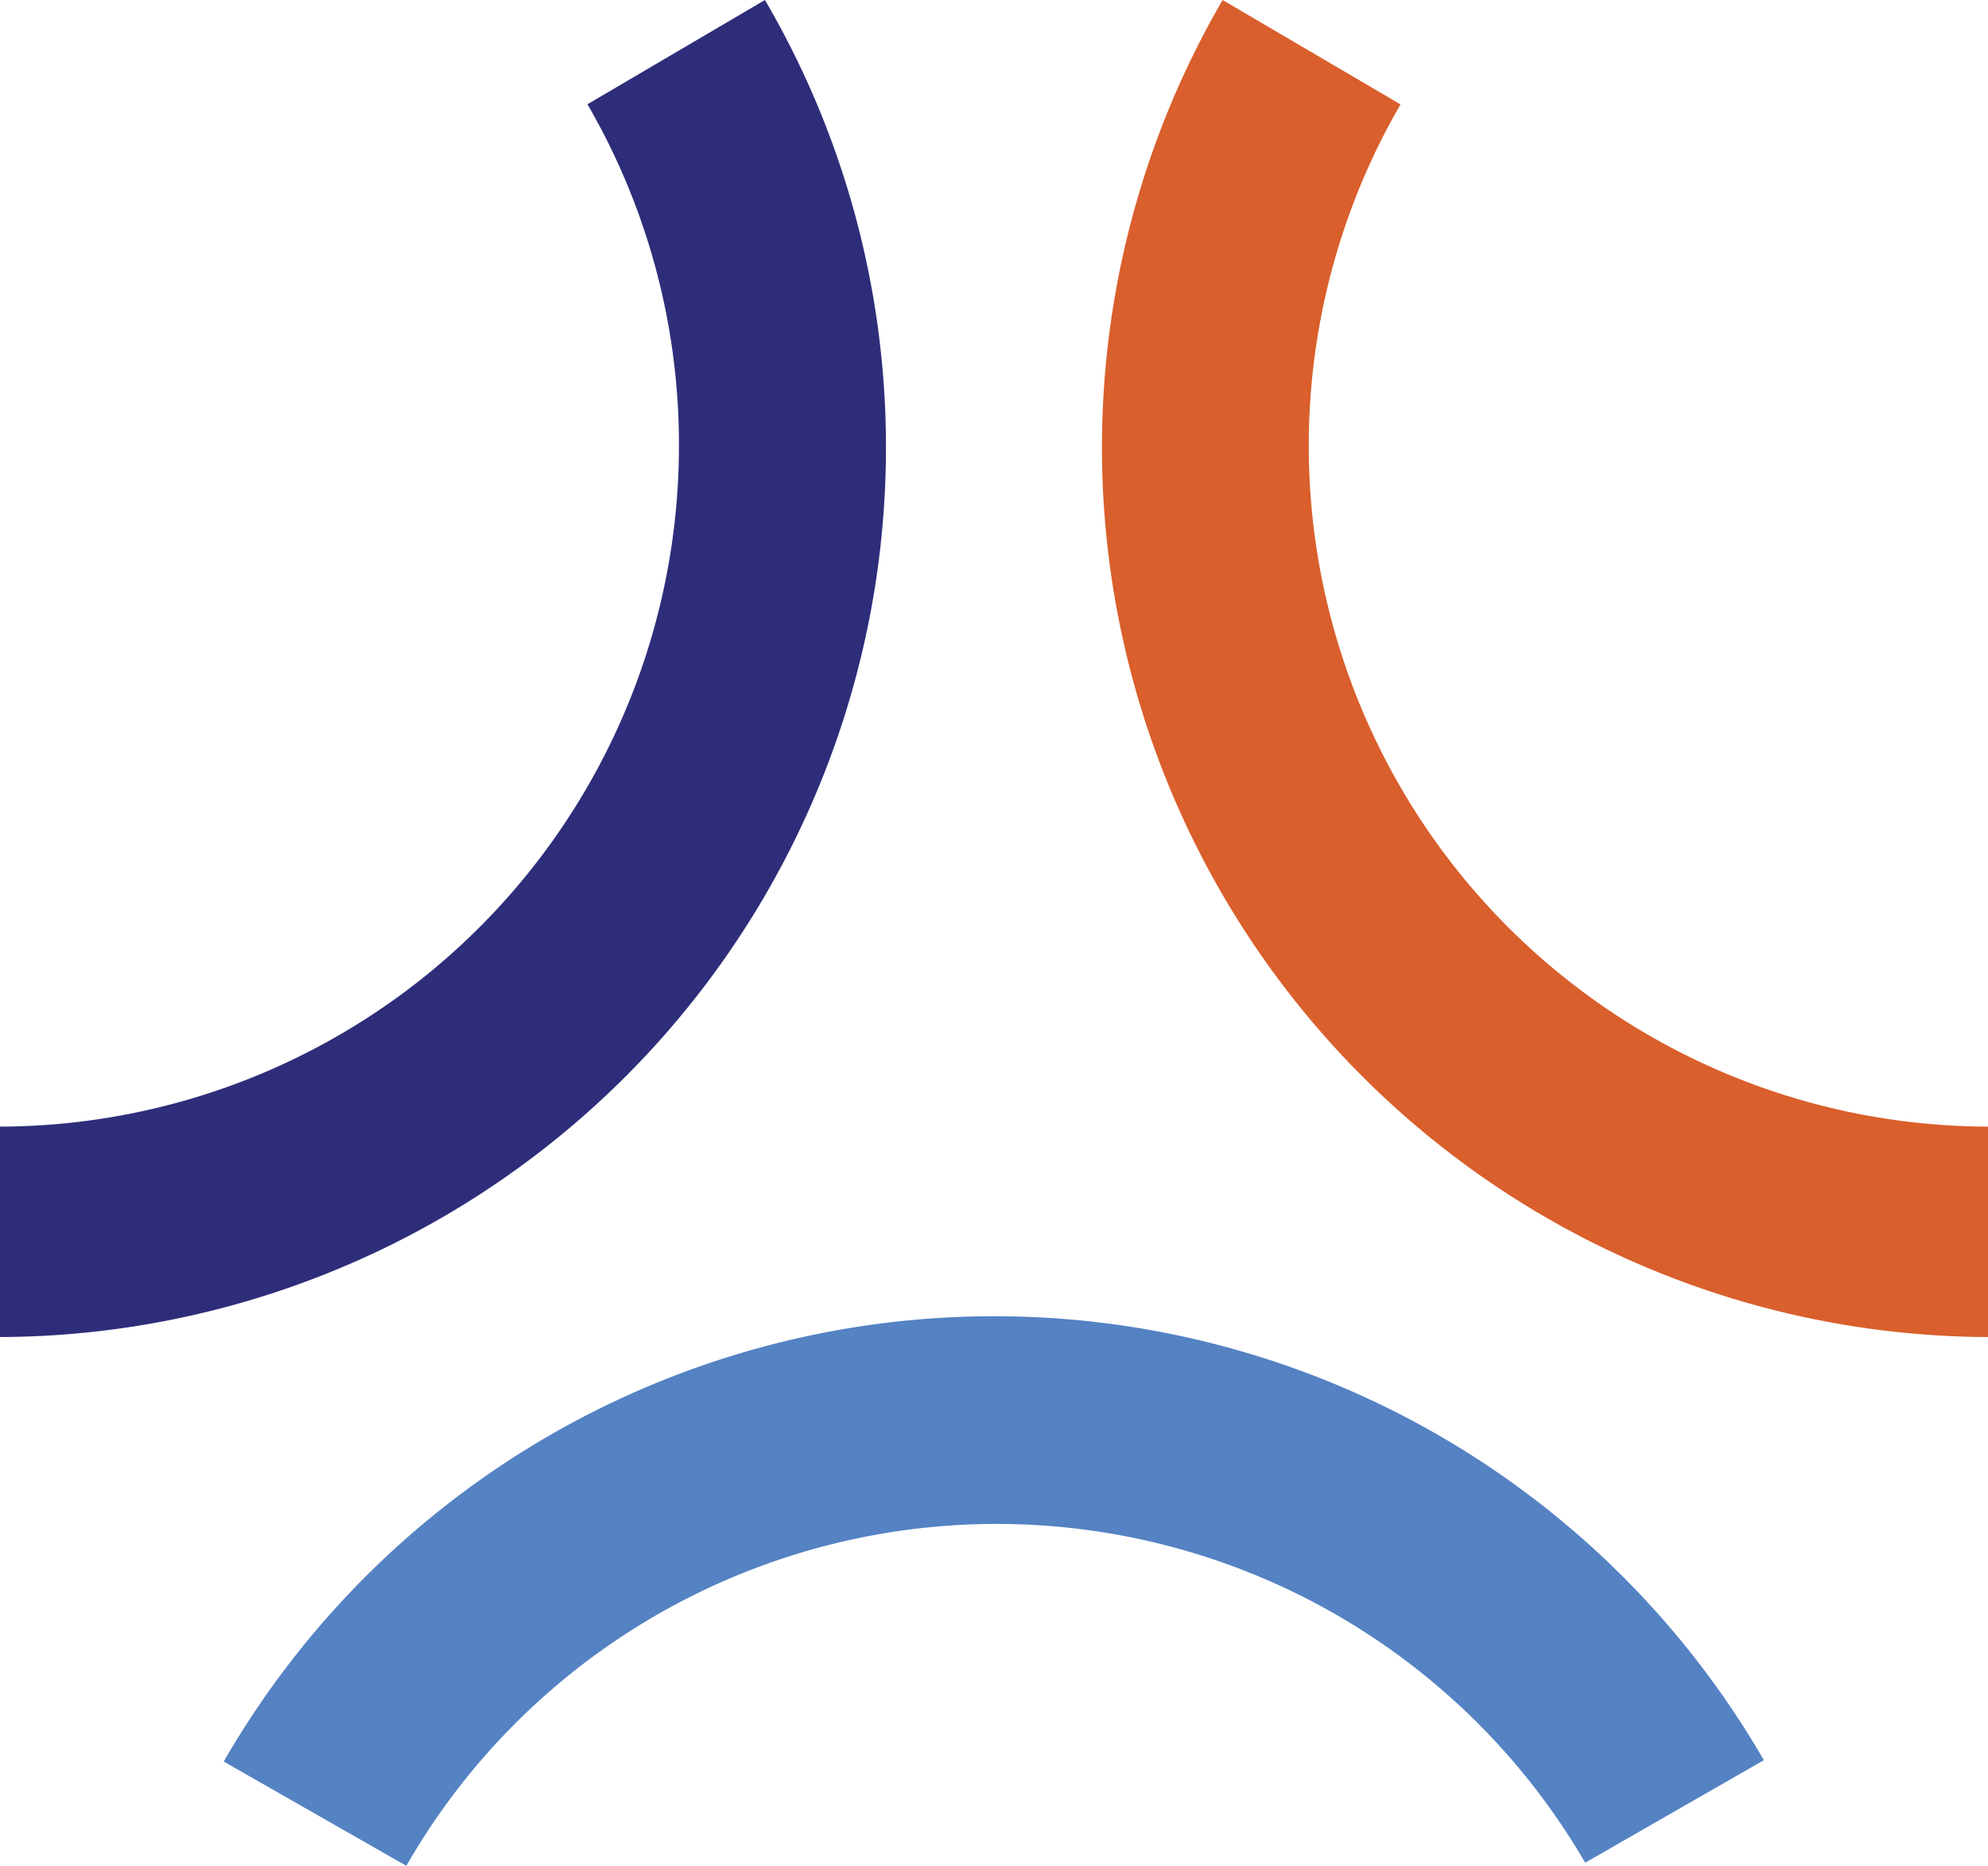
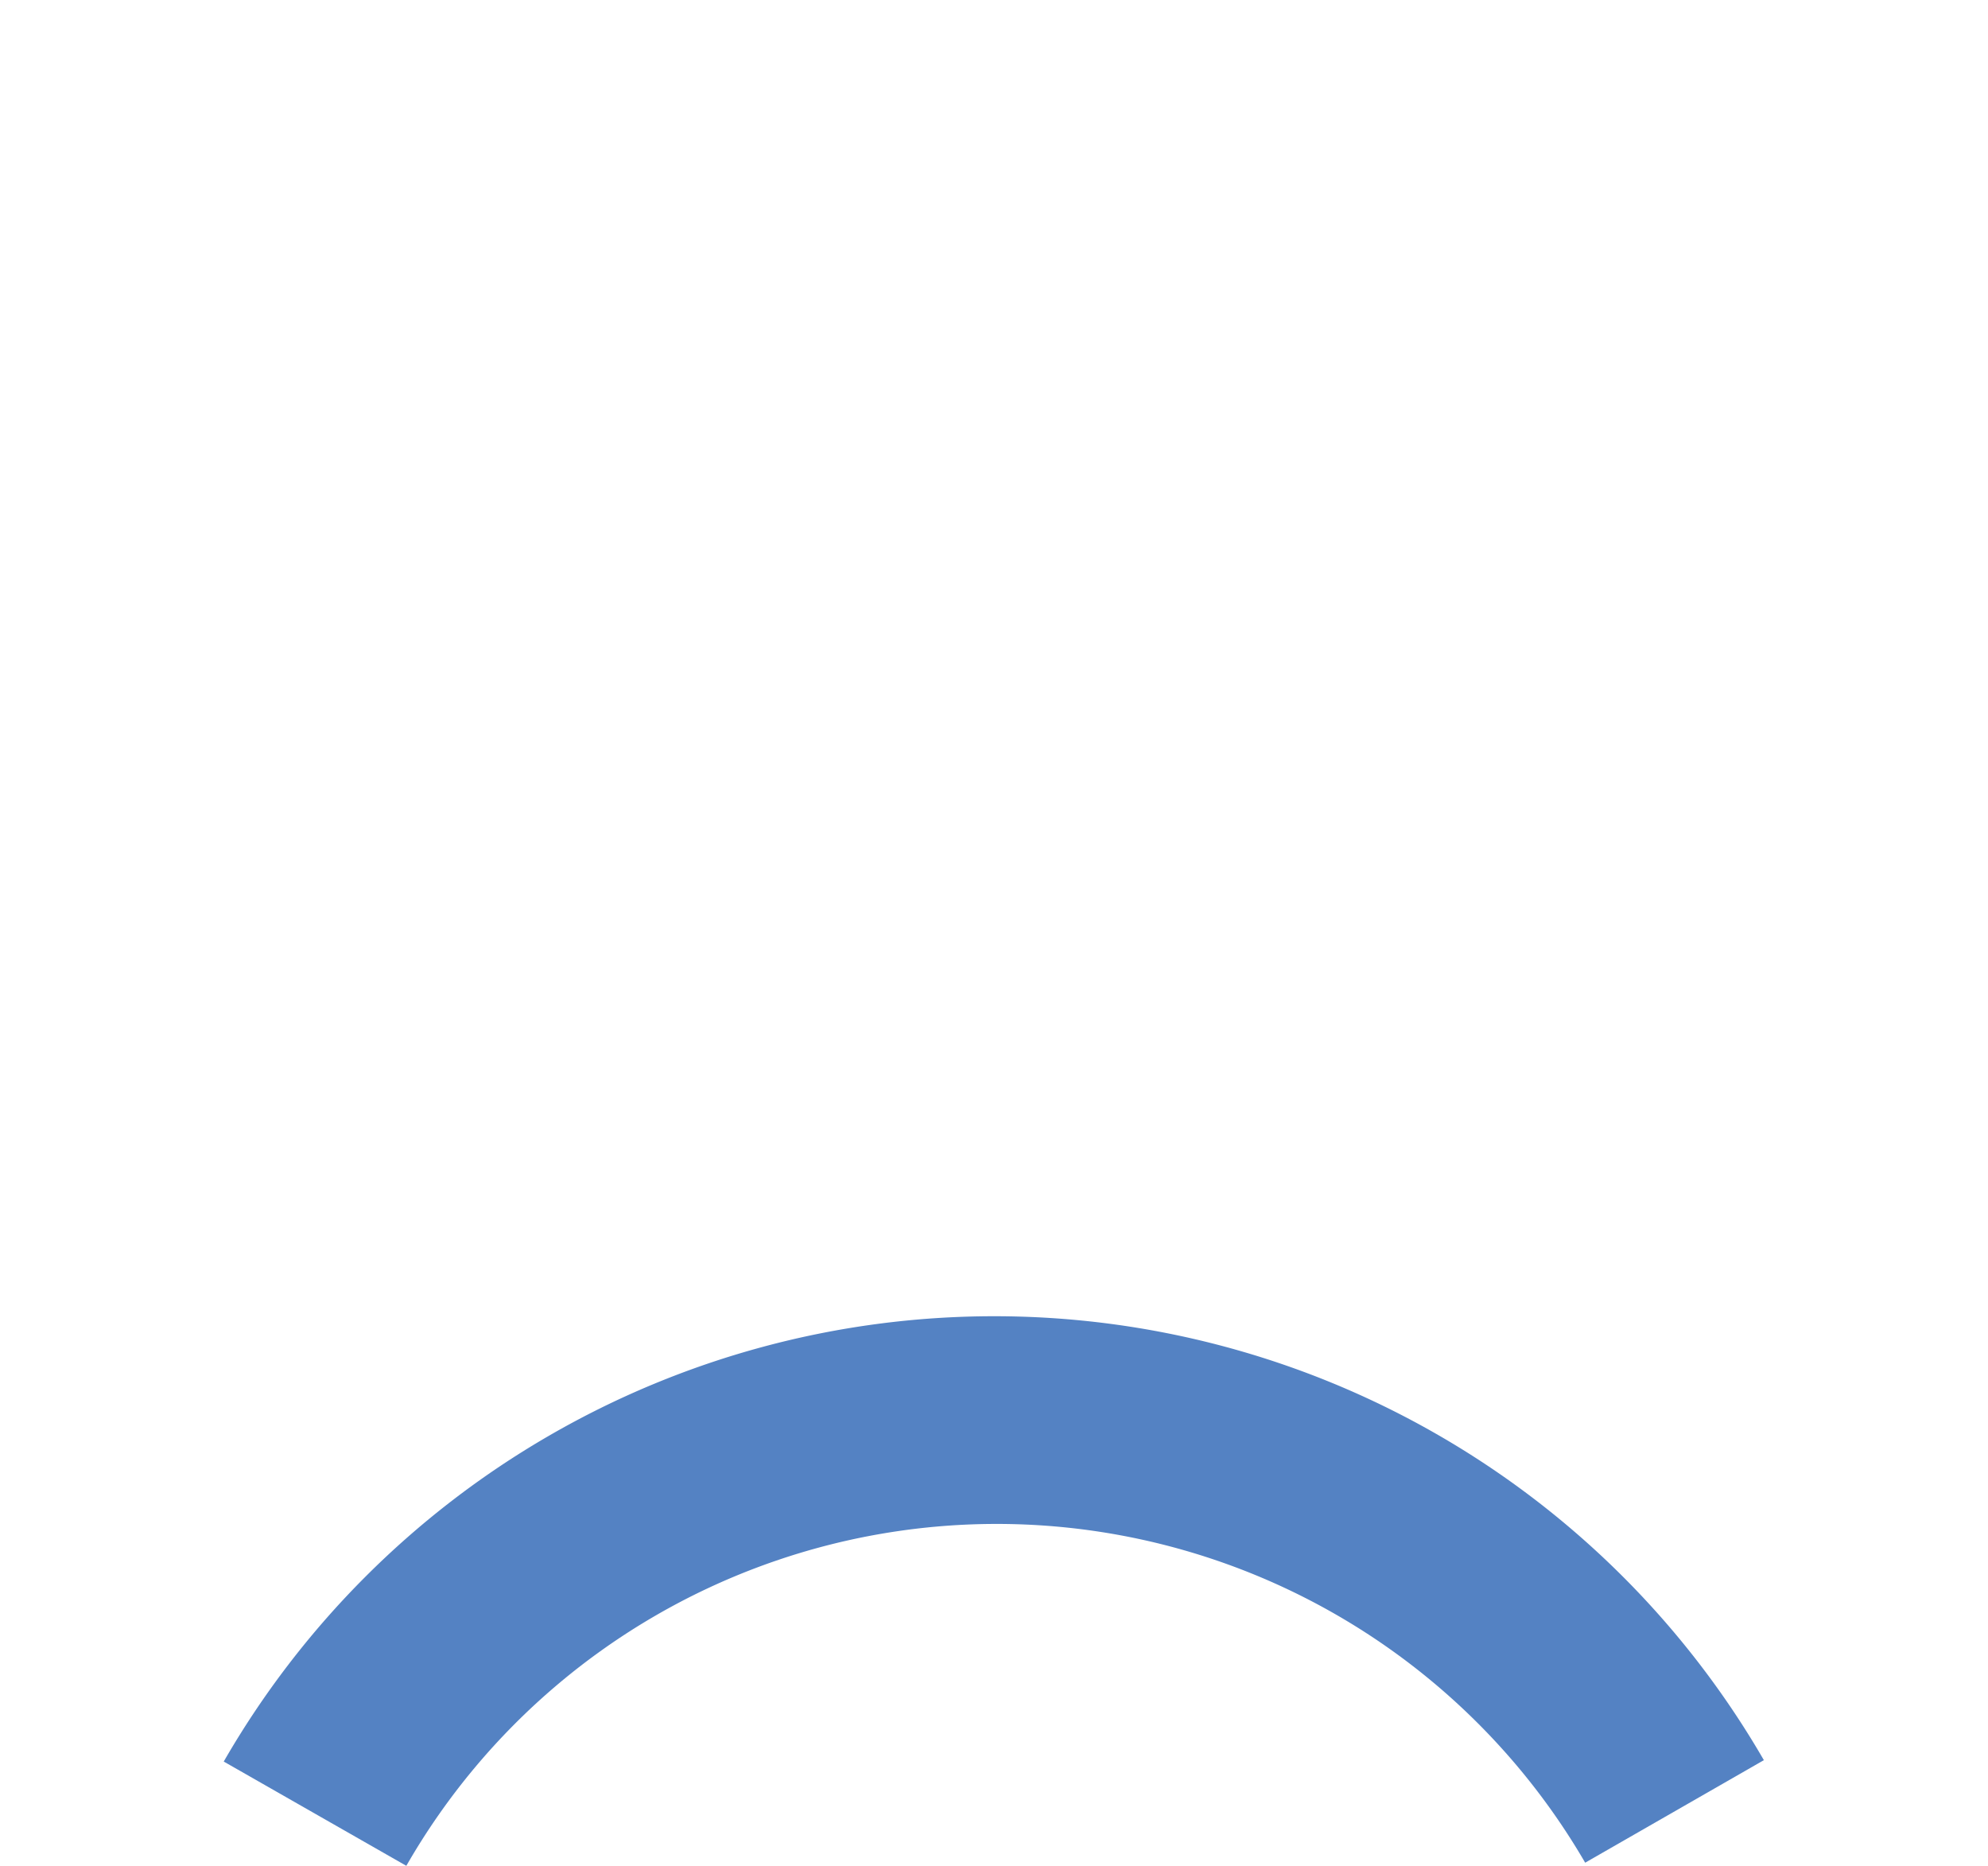
<svg xmlns="http://www.w3.org/2000/svg" width="46" height="43.162" viewBox="0 0 46 43.162">
-   <path d="M0,30.93V26.062a15.75,15.75,0,0,0,15.71-15.75,15.677,15.677,0,0,0-2.117-7.9L17.7,0a20.462,20.462,0,0,1,2.8,10.357A20.574,20.574,0,0,1,0,30.93Z" fill="#2e2d7a" />
-   <path d="M122.494,30.93V26.062A15.75,15.75,0,0,1,108.9,2.415L104.784,0a20.58,20.58,0,0,0,17.71,30.93Z" transform="translate(-76.494)" fill="#d95f2c" />
  <path d="M20.71,132.095l4.225,2.412a15.75,15.75,0,0,1,27.277-.072l4.135-2.372a20.577,20.577,0,0,0-35.637.032Z" transform="translate(-15.533 -91.345)" fill="#5482c3" />
</svg>